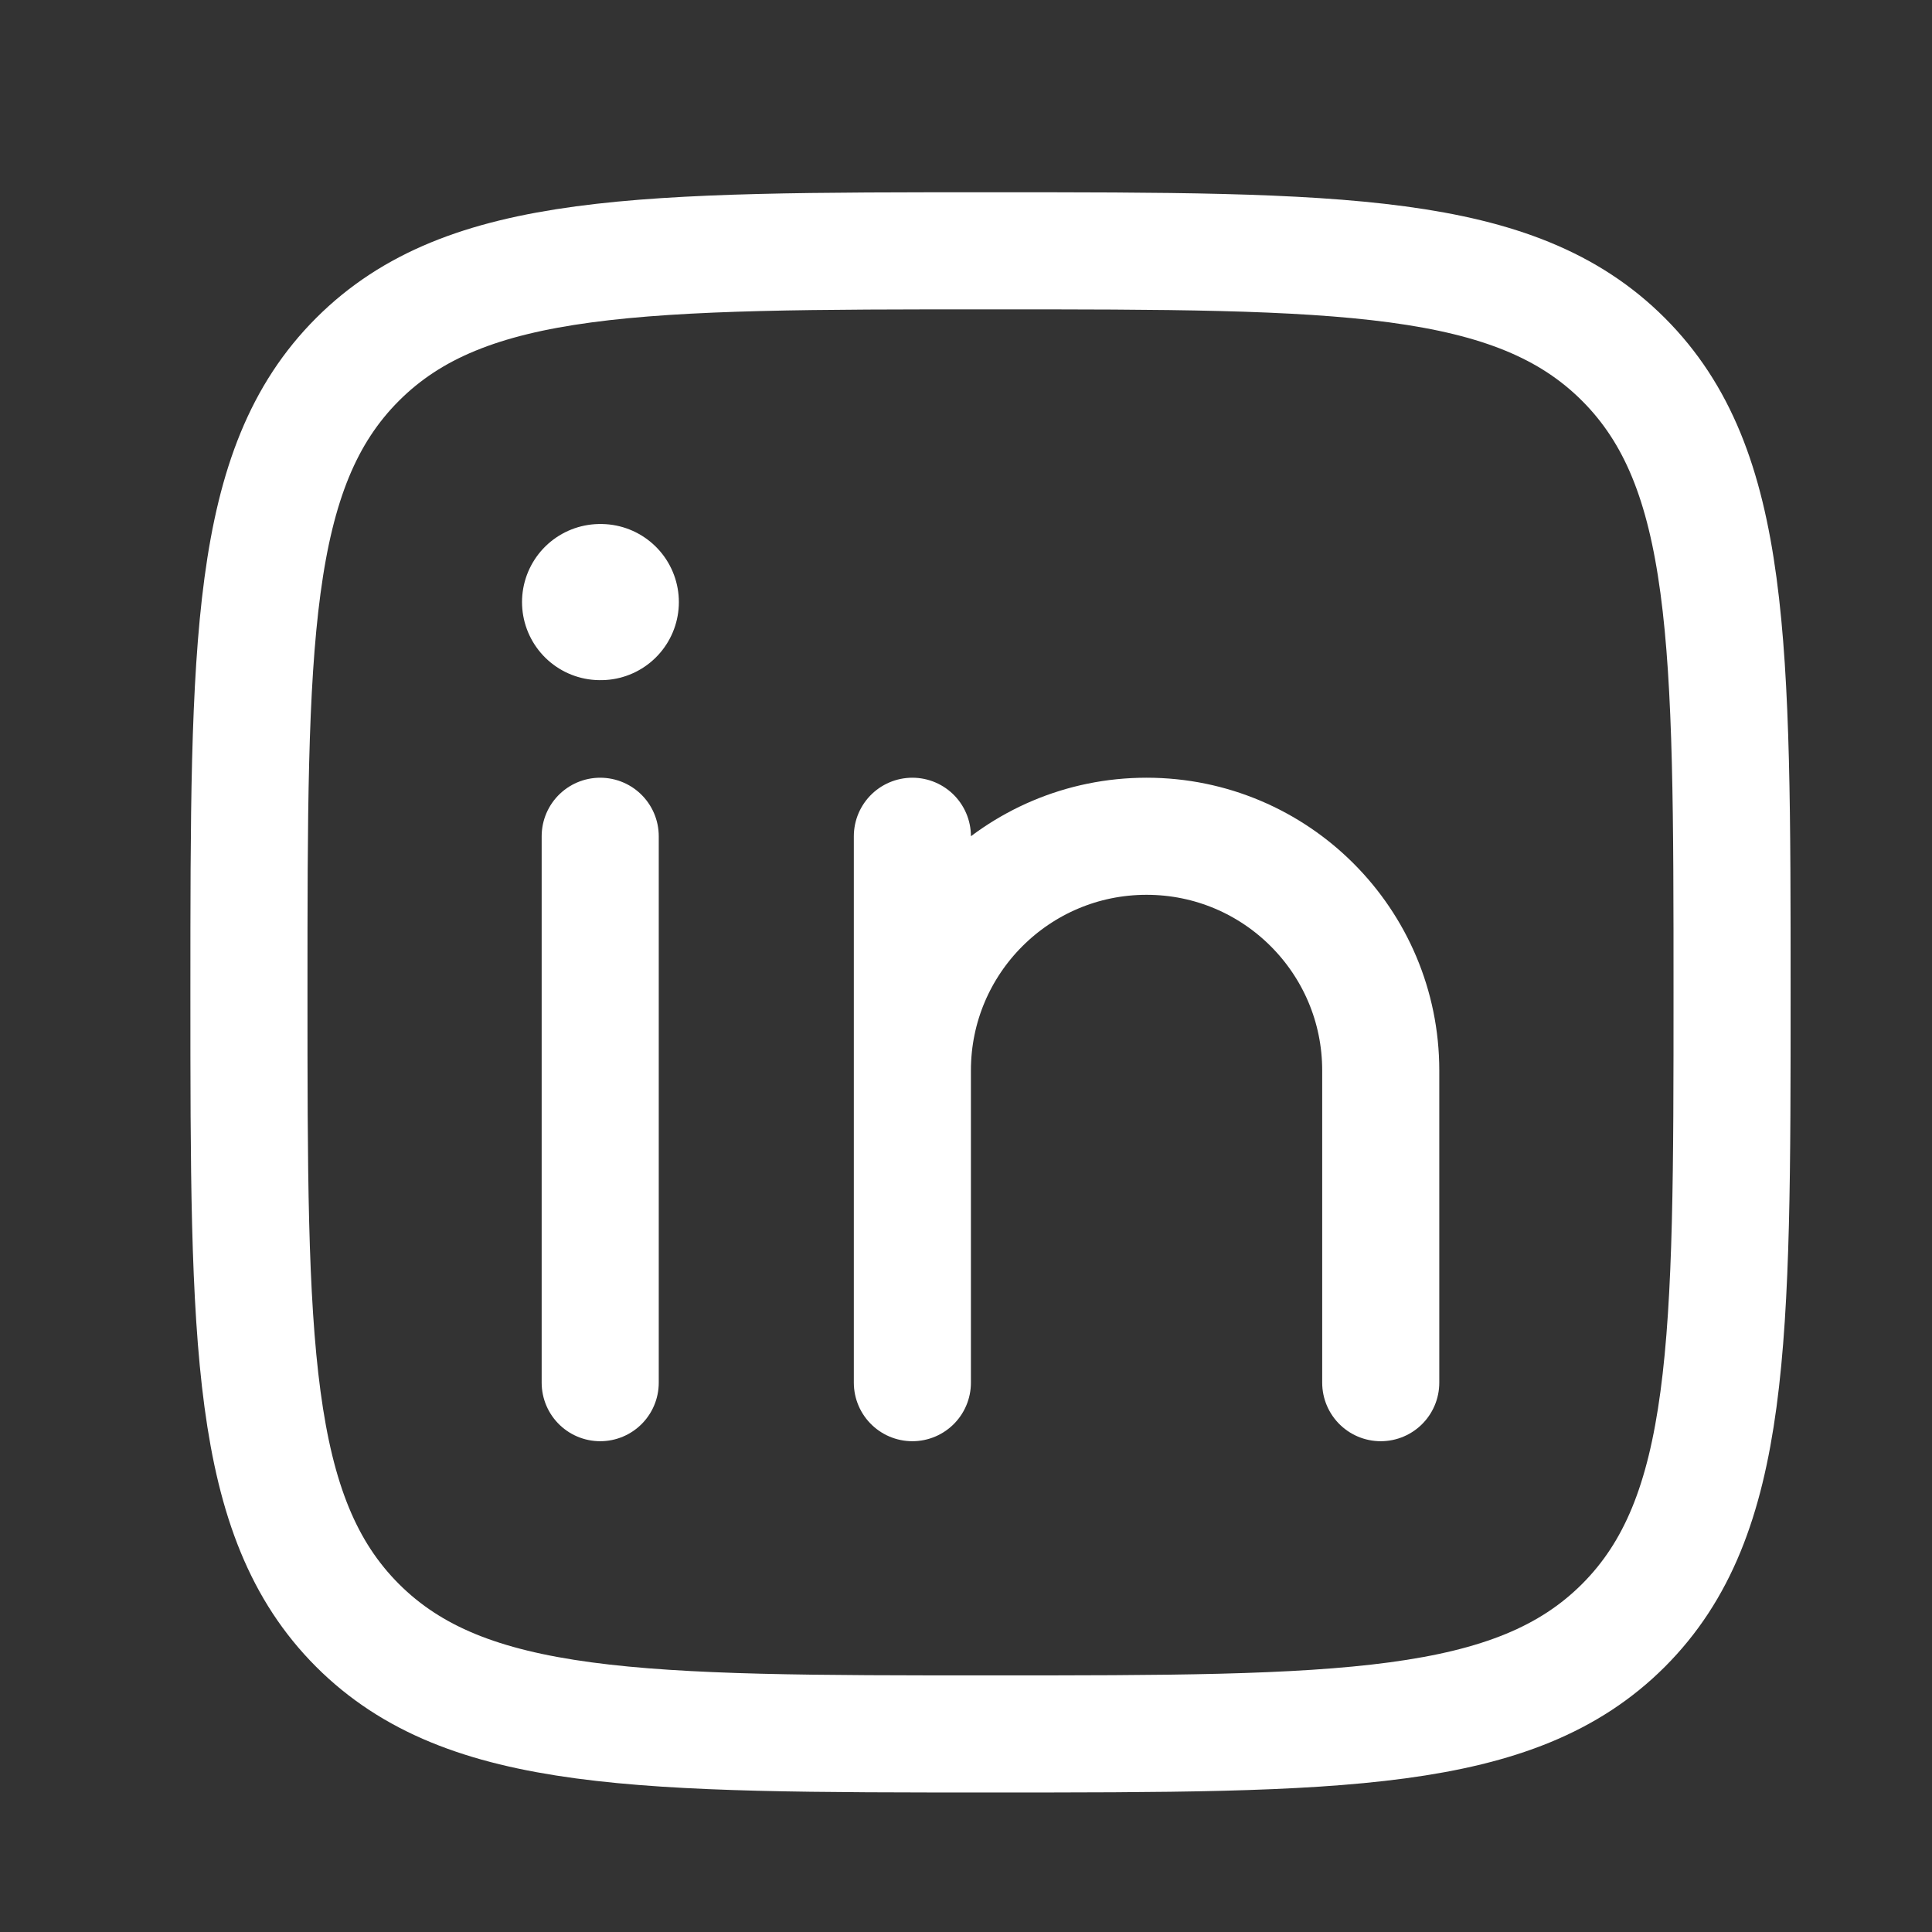
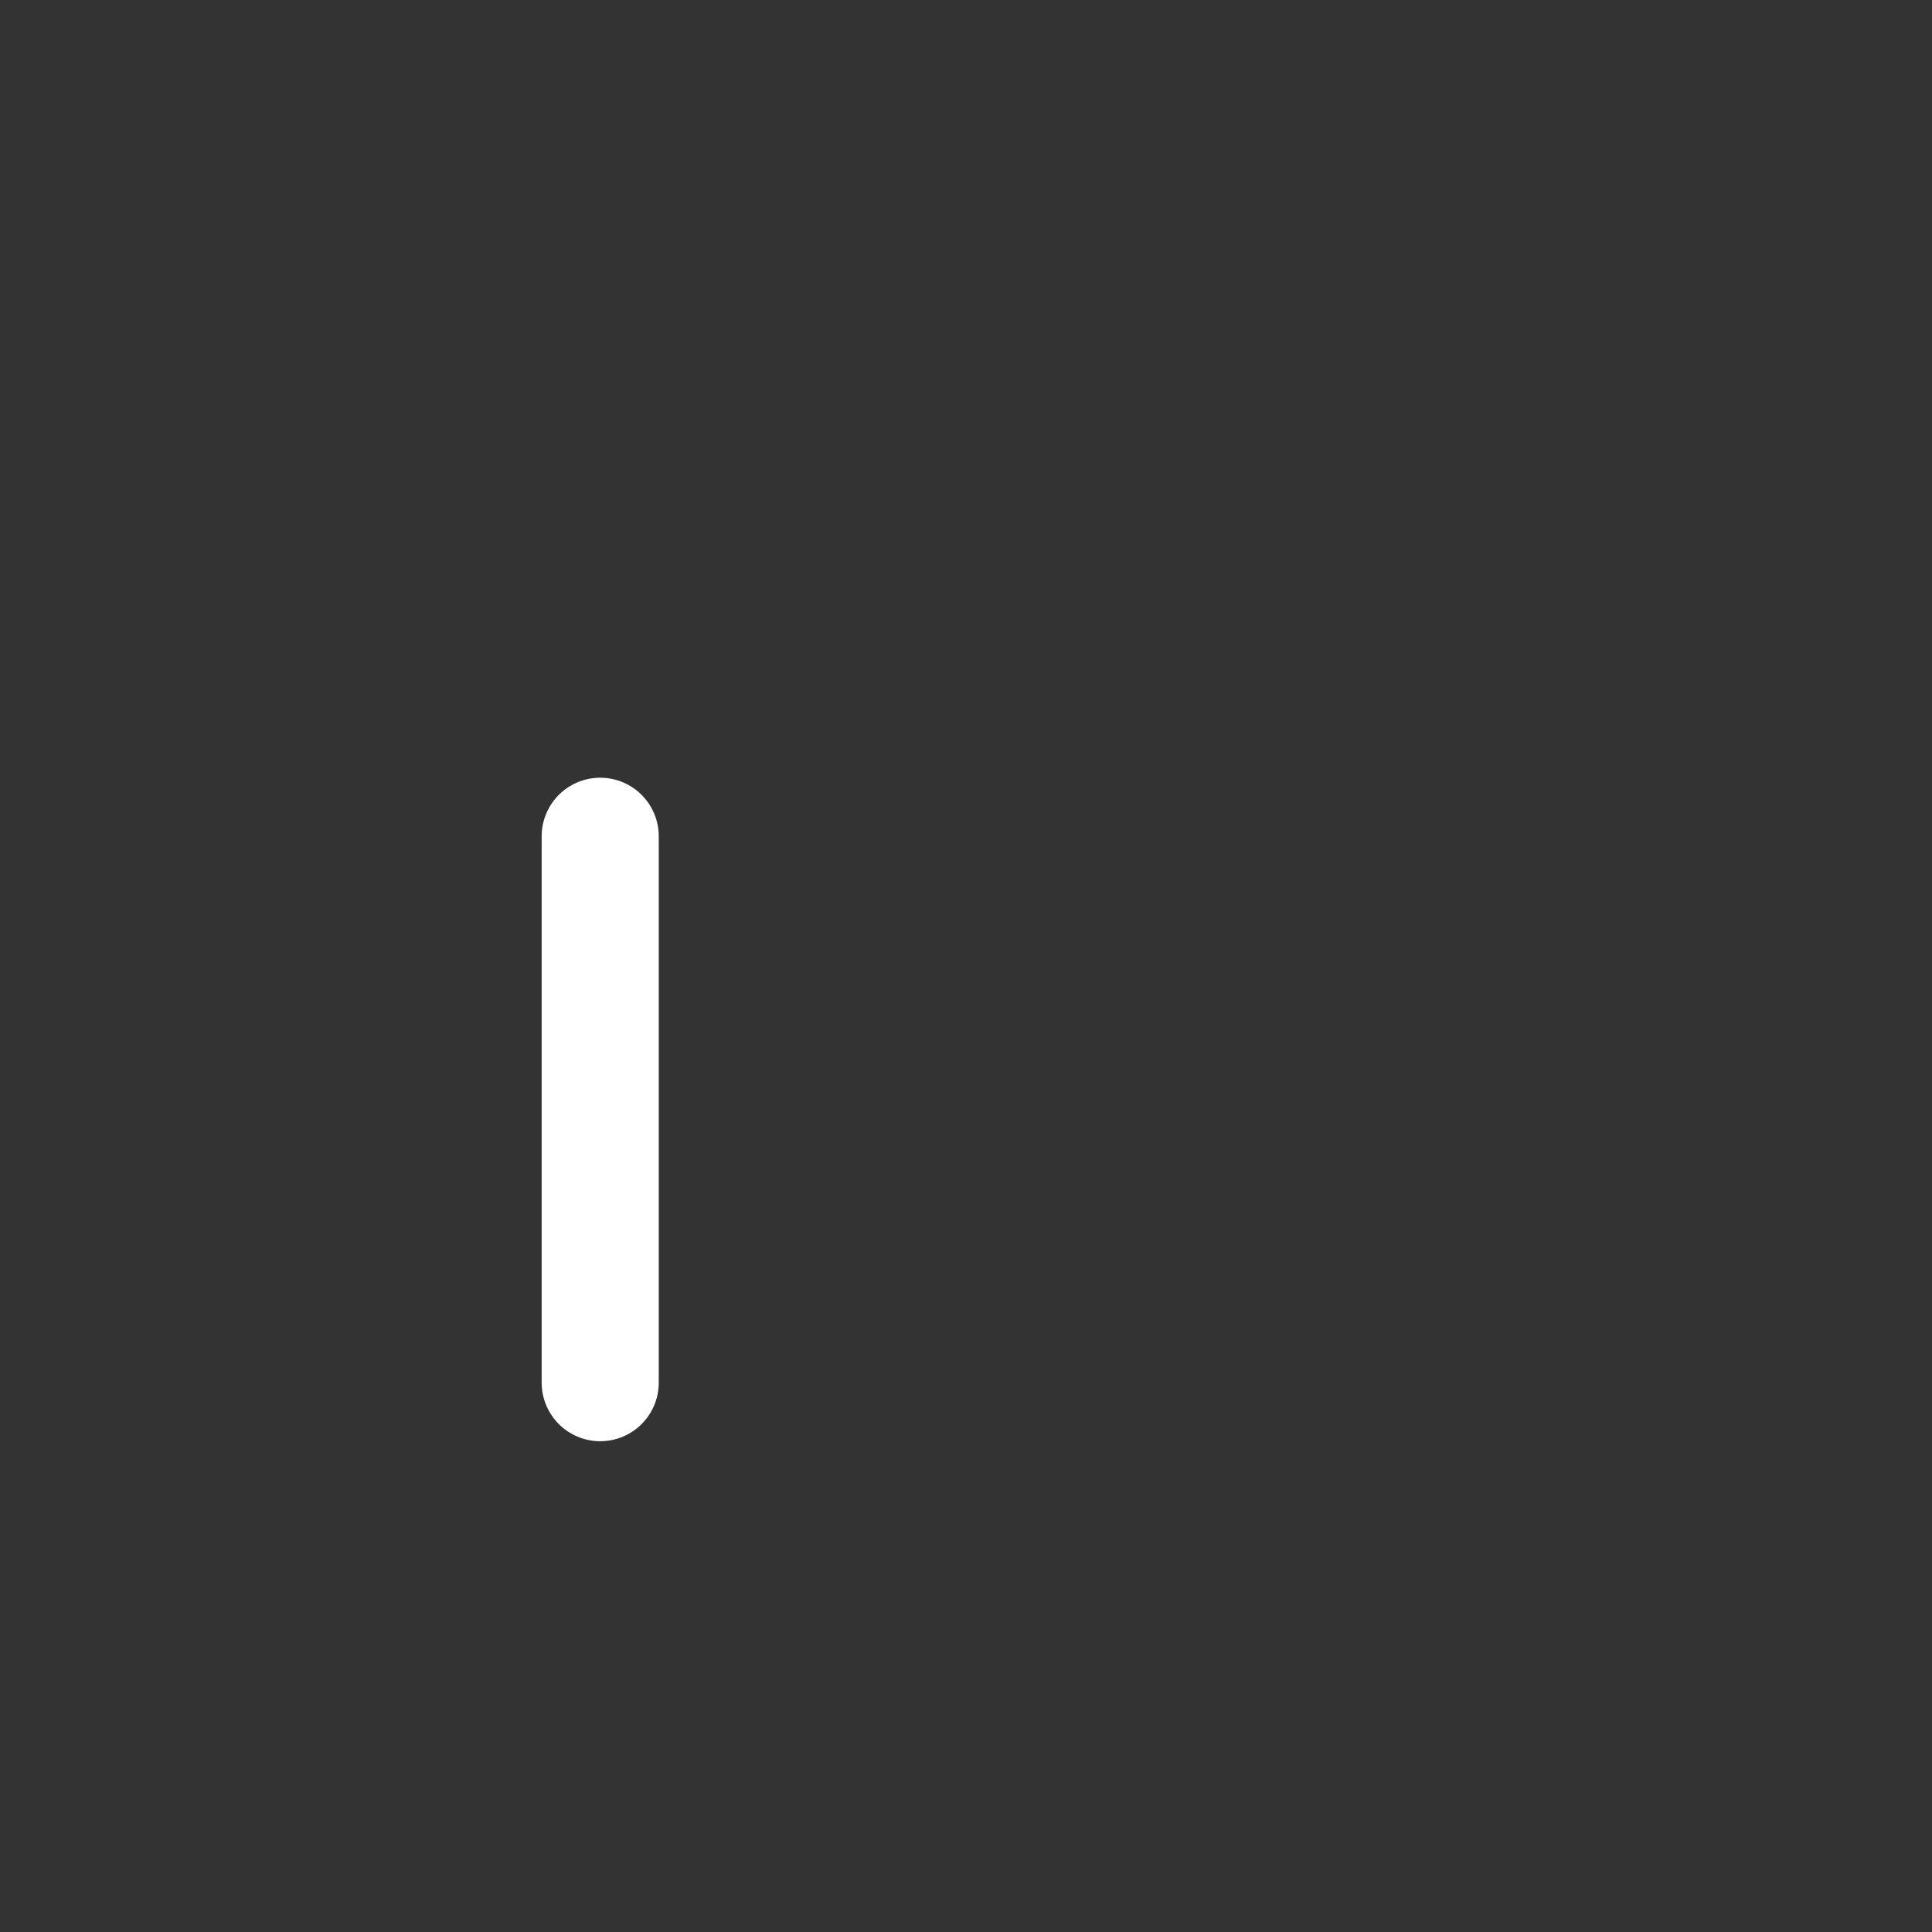
<svg xmlns="http://www.w3.org/2000/svg" width="33" height="33" viewBox="0 0 33 33" fill="none">
  <rect x="0" y="0" width="33" height="33" fill="#333333" stroke="none" />
  <path d="M10.252 14.284V23.617" stroke="white" stroke-width="2" stroke-linecap="round" stroke-linejoin="round" />
-   <path d="M15.584 18.284V23.617M15.584 18.284C15.584 16.075 17.375 14.284 19.584 14.284C21.793 14.284 23.584 16.075 23.584 18.284V23.617M15.584 18.284V14.284" stroke="white" stroke-width="2" stroke-linecap="round" stroke-linejoin="round" />
-   <path d="M10.262 10.284H10.25" stroke="white" stroke-width="2.667" stroke-linecap="round" stroke-linejoin="round" />
-   <path d="M4.252 16.951C4.252 10.98 4.252 7.994 6.107 6.139C7.962 4.284 10.947 4.284 16.919 4.284C22.89 4.284 25.875 4.284 27.73 6.139C29.585 7.994 29.585 10.98 29.585 16.951C29.585 22.922 29.585 25.907 27.73 27.763C25.875 29.617 22.89 29.617 16.919 29.617C10.947 29.617 7.962 29.617 6.107 27.763C4.252 25.907 4.252 22.922 4.252 16.951Z" stroke="white" stroke-width="2" stroke-linejoin="round" />
</svg>